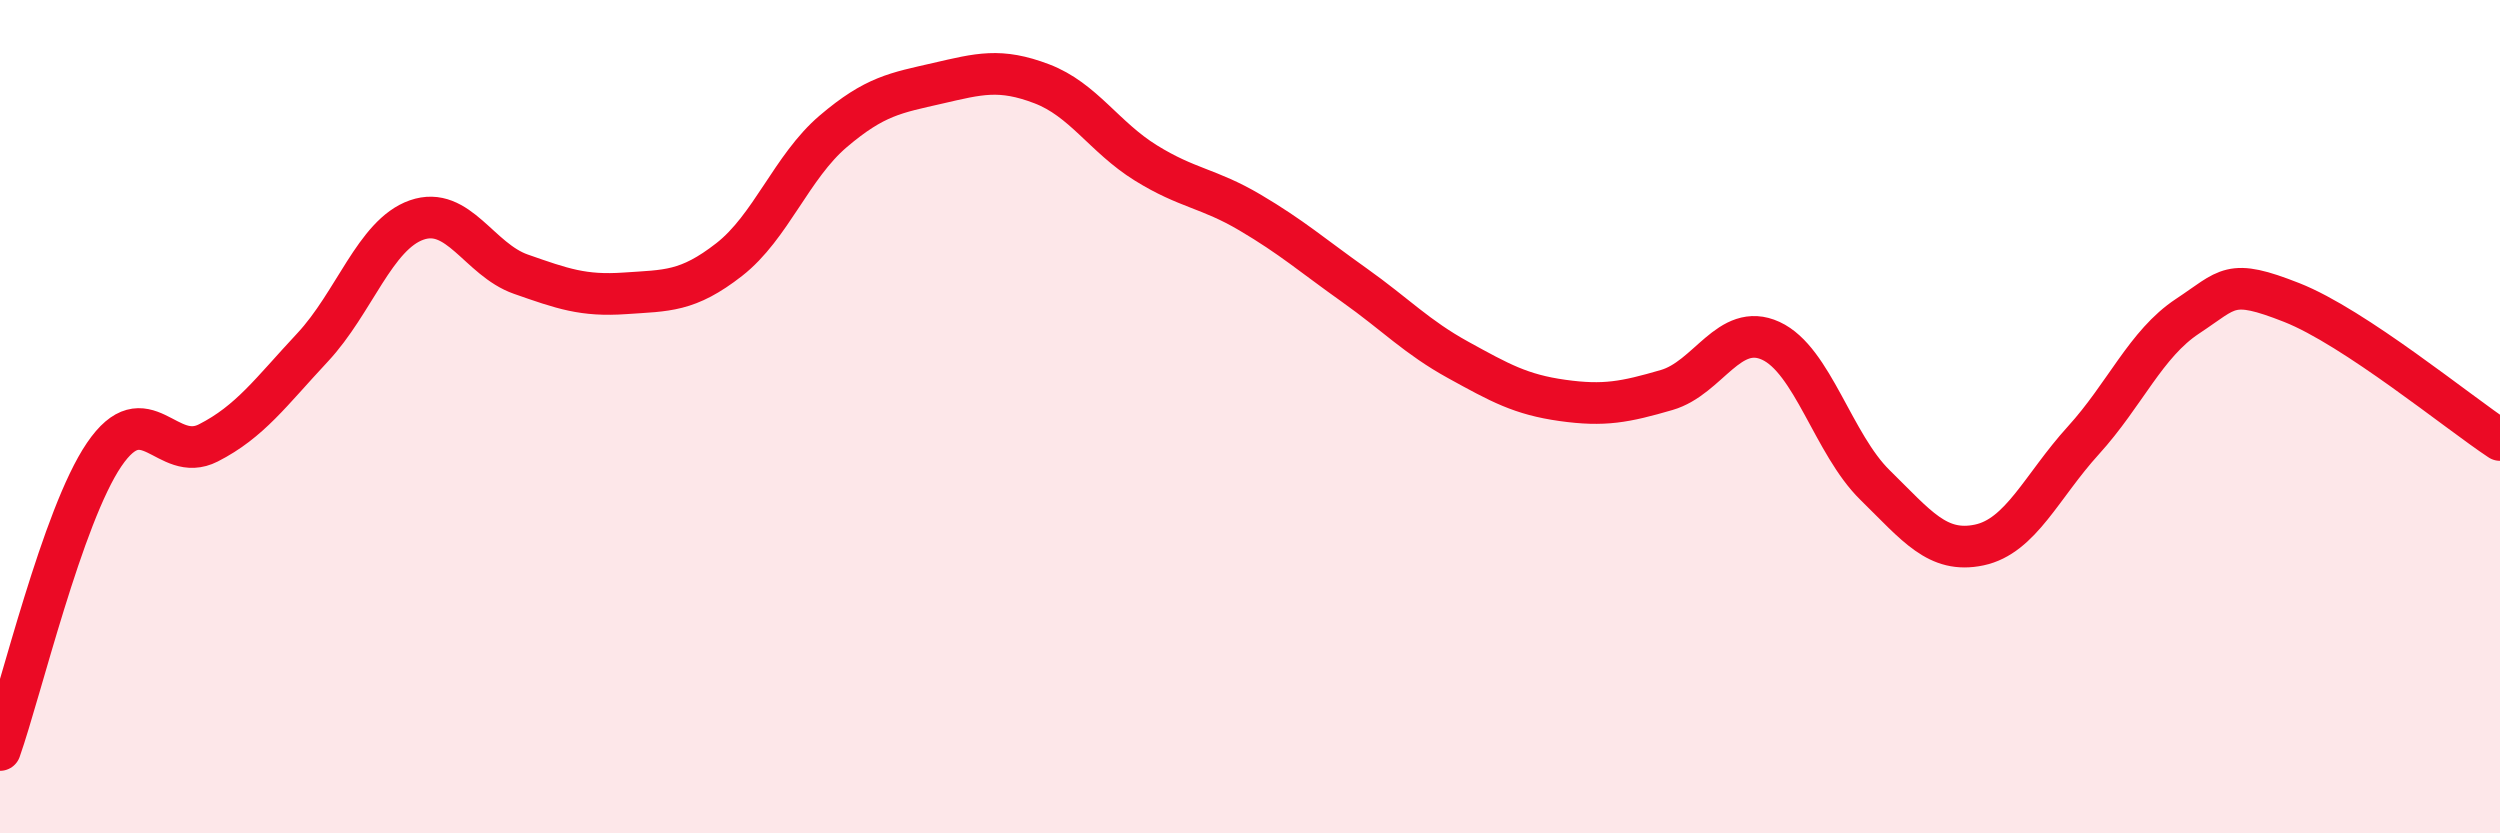
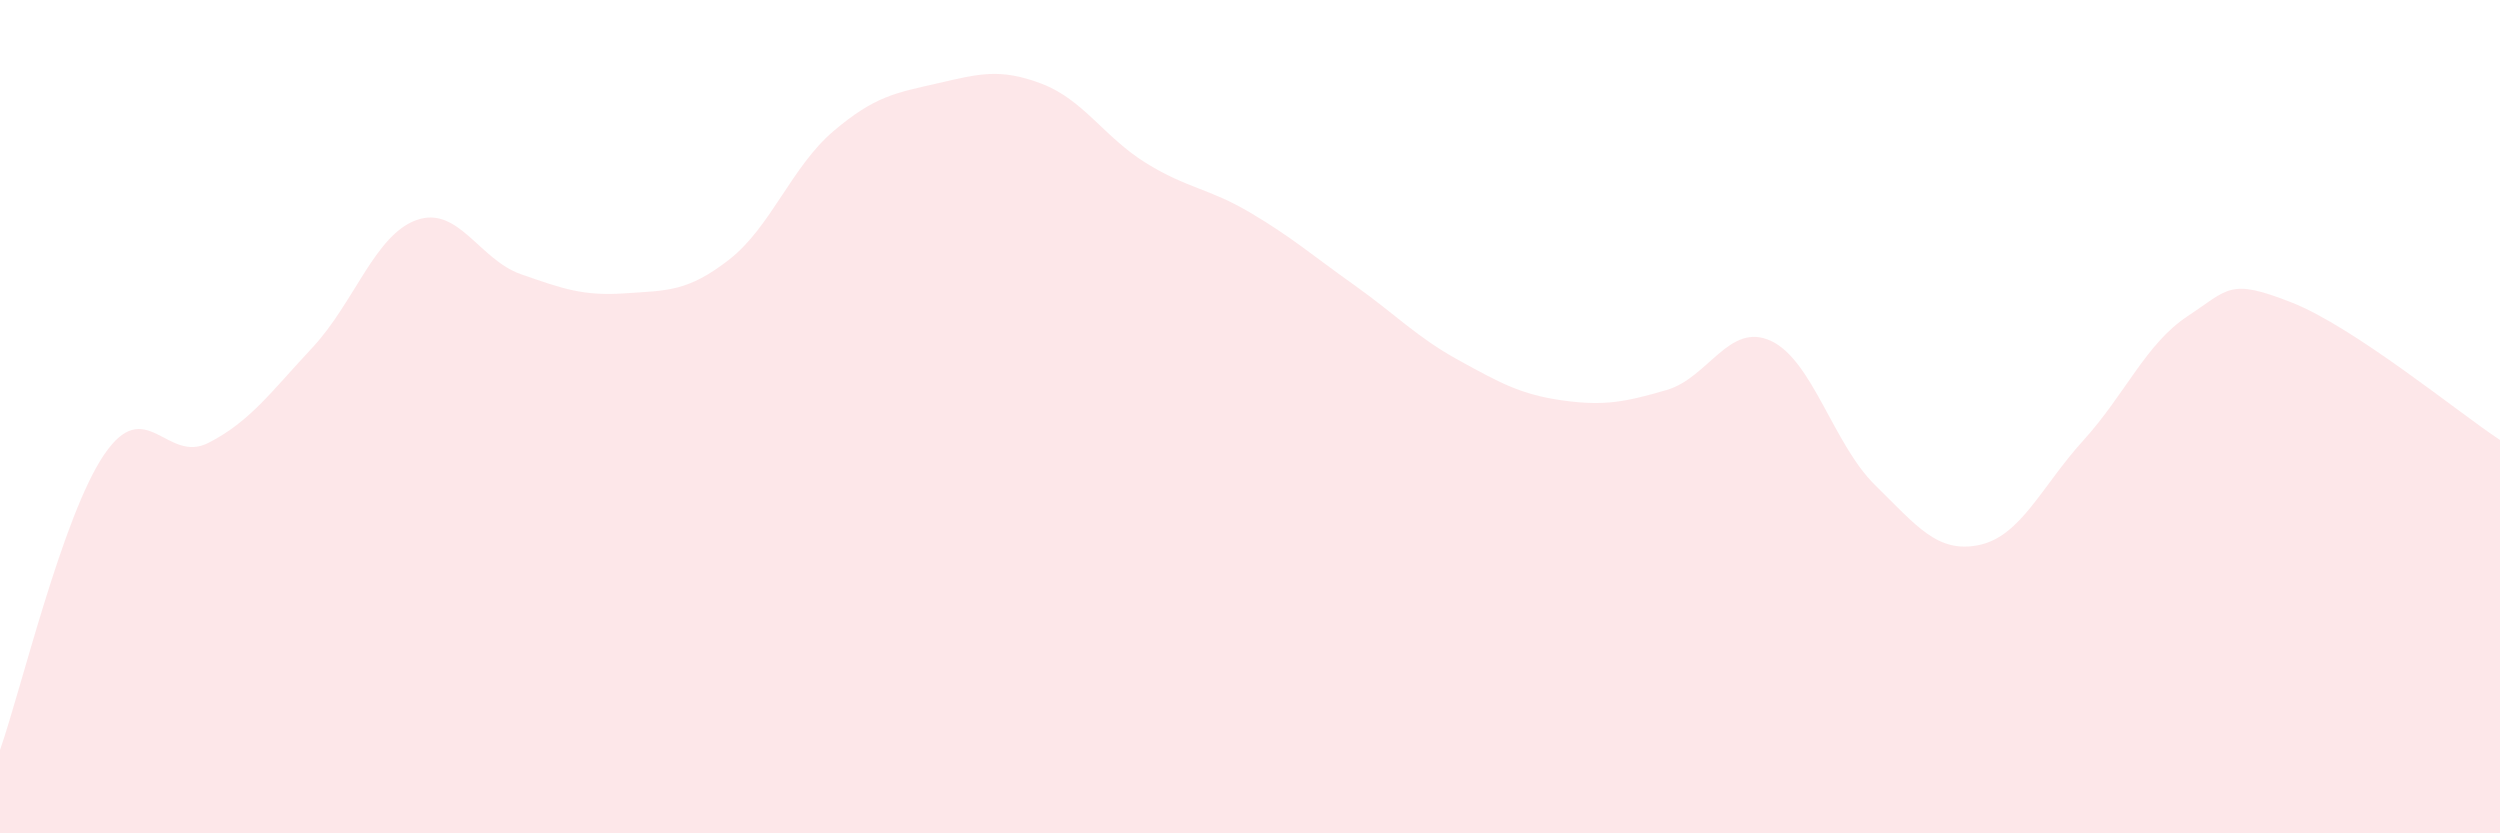
<svg xmlns="http://www.w3.org/2000/svg" width="60" height="20" viewBox="0 0 60 20">
  <path d="M 0,18 C 0.5,16.58 1.5,12.38 2.5,10.91 C 3.5,9.44 4,11.14 5,10.63 C 6,10.12 6.5,9.41 7.5,8.34 C 8.5,7.27 9,5.63 10,5.28 C 11,4.93 11.5,6.23 12.5,6.58 C 13.5,6.93 14,7.11 15,7.04 C 16,6.97 16.5,7.01 17.5,6.23 C 18.5,5.45 19,4 20,3.15 C 21,2.3 21.5,2.23 22.5,2 C 23.5,1.77 24,1.63 25,2.01 C 26,2.39 26.5,3.29 27.5,3.91 C 28.5,4.53 29,4.51 30,5.1 C 31,5.69 31.5,6.13 32.5,6.84 C 33.5,7.55 34,8.09 35,8.64 C 36,9.19 36.5,9.47 37.5,9.61 C 38.5,9.75 39,9.65 40,9.36 C 41,9.07 41.5,7.72 42.5,8.18 C 43.5,8.64 44,10.66 45,11.64 C 46,12.62 46.5,13.29 47.5,13.08 C 48.5,12.87 49,11.67 50,10.57 C 51,9.47 51.5,8.25 52.5,7.59 C 53.5,6.93 53.5,6.67 55,7.26 C 56.5,7.85 59,9.9 60,10.56L60 20L0 20Z" fill="#EB0A25" opacity="0.1" stroke-linecap="round" stroke-linejoin="round" />
-   <path d="M 0,18 C 0.5,16.58 1.5,12.38 2.5,10.91 C 3.5,9.44 4,11.14 5,10.63 C 6,10.12 6.5,9.41 7.5,8.34 C 8.5,7.27 9,5.63 10,5.28 C 11,4.93 11.5,6.23 12.5,6.58 C 13.5,6.93 14,7.11 15,7.04 C 16,6.97 16.5,7.01 17.5,6.23 C 18.5,5.45 19,4 20,3.15 C 21,2.3 21.5,2.23 22.5,2 C 23.5,1.77 24,1.63 25,2.01 C 26,2.39 26.5,3.29 27.5,3.91 C 28.5,4.53 29,4.51 30,5.1 C 31,5.69 31.5,6.13 32.5,6.84 C 33.5,7.55 34,8.09 35,8.64 C 36,9.19 36.5,9.47 37.5,9.61 C 38.5,9.75 39,9.65 40,9.36 C 41,9.07 41.5,7.72 42.5,8.18 C 43.5,8.64 44,10.66 45,11.64 C 46,12.62 46.5,13.29 47.5,13.08 C 48.5,12.87 49,11.67 50,10.57 C 51,9.47 51.5,8.25 52.5,7.59 C 53.5,6.93 53.5,6.67 55,7.26 C 56.5,7.85 59,9.9 60,10.56" stroke="#EB0A25" stroke-width="1" fill="none" stroke-linecap="round" stroke-linejoin="round" />
</svg>